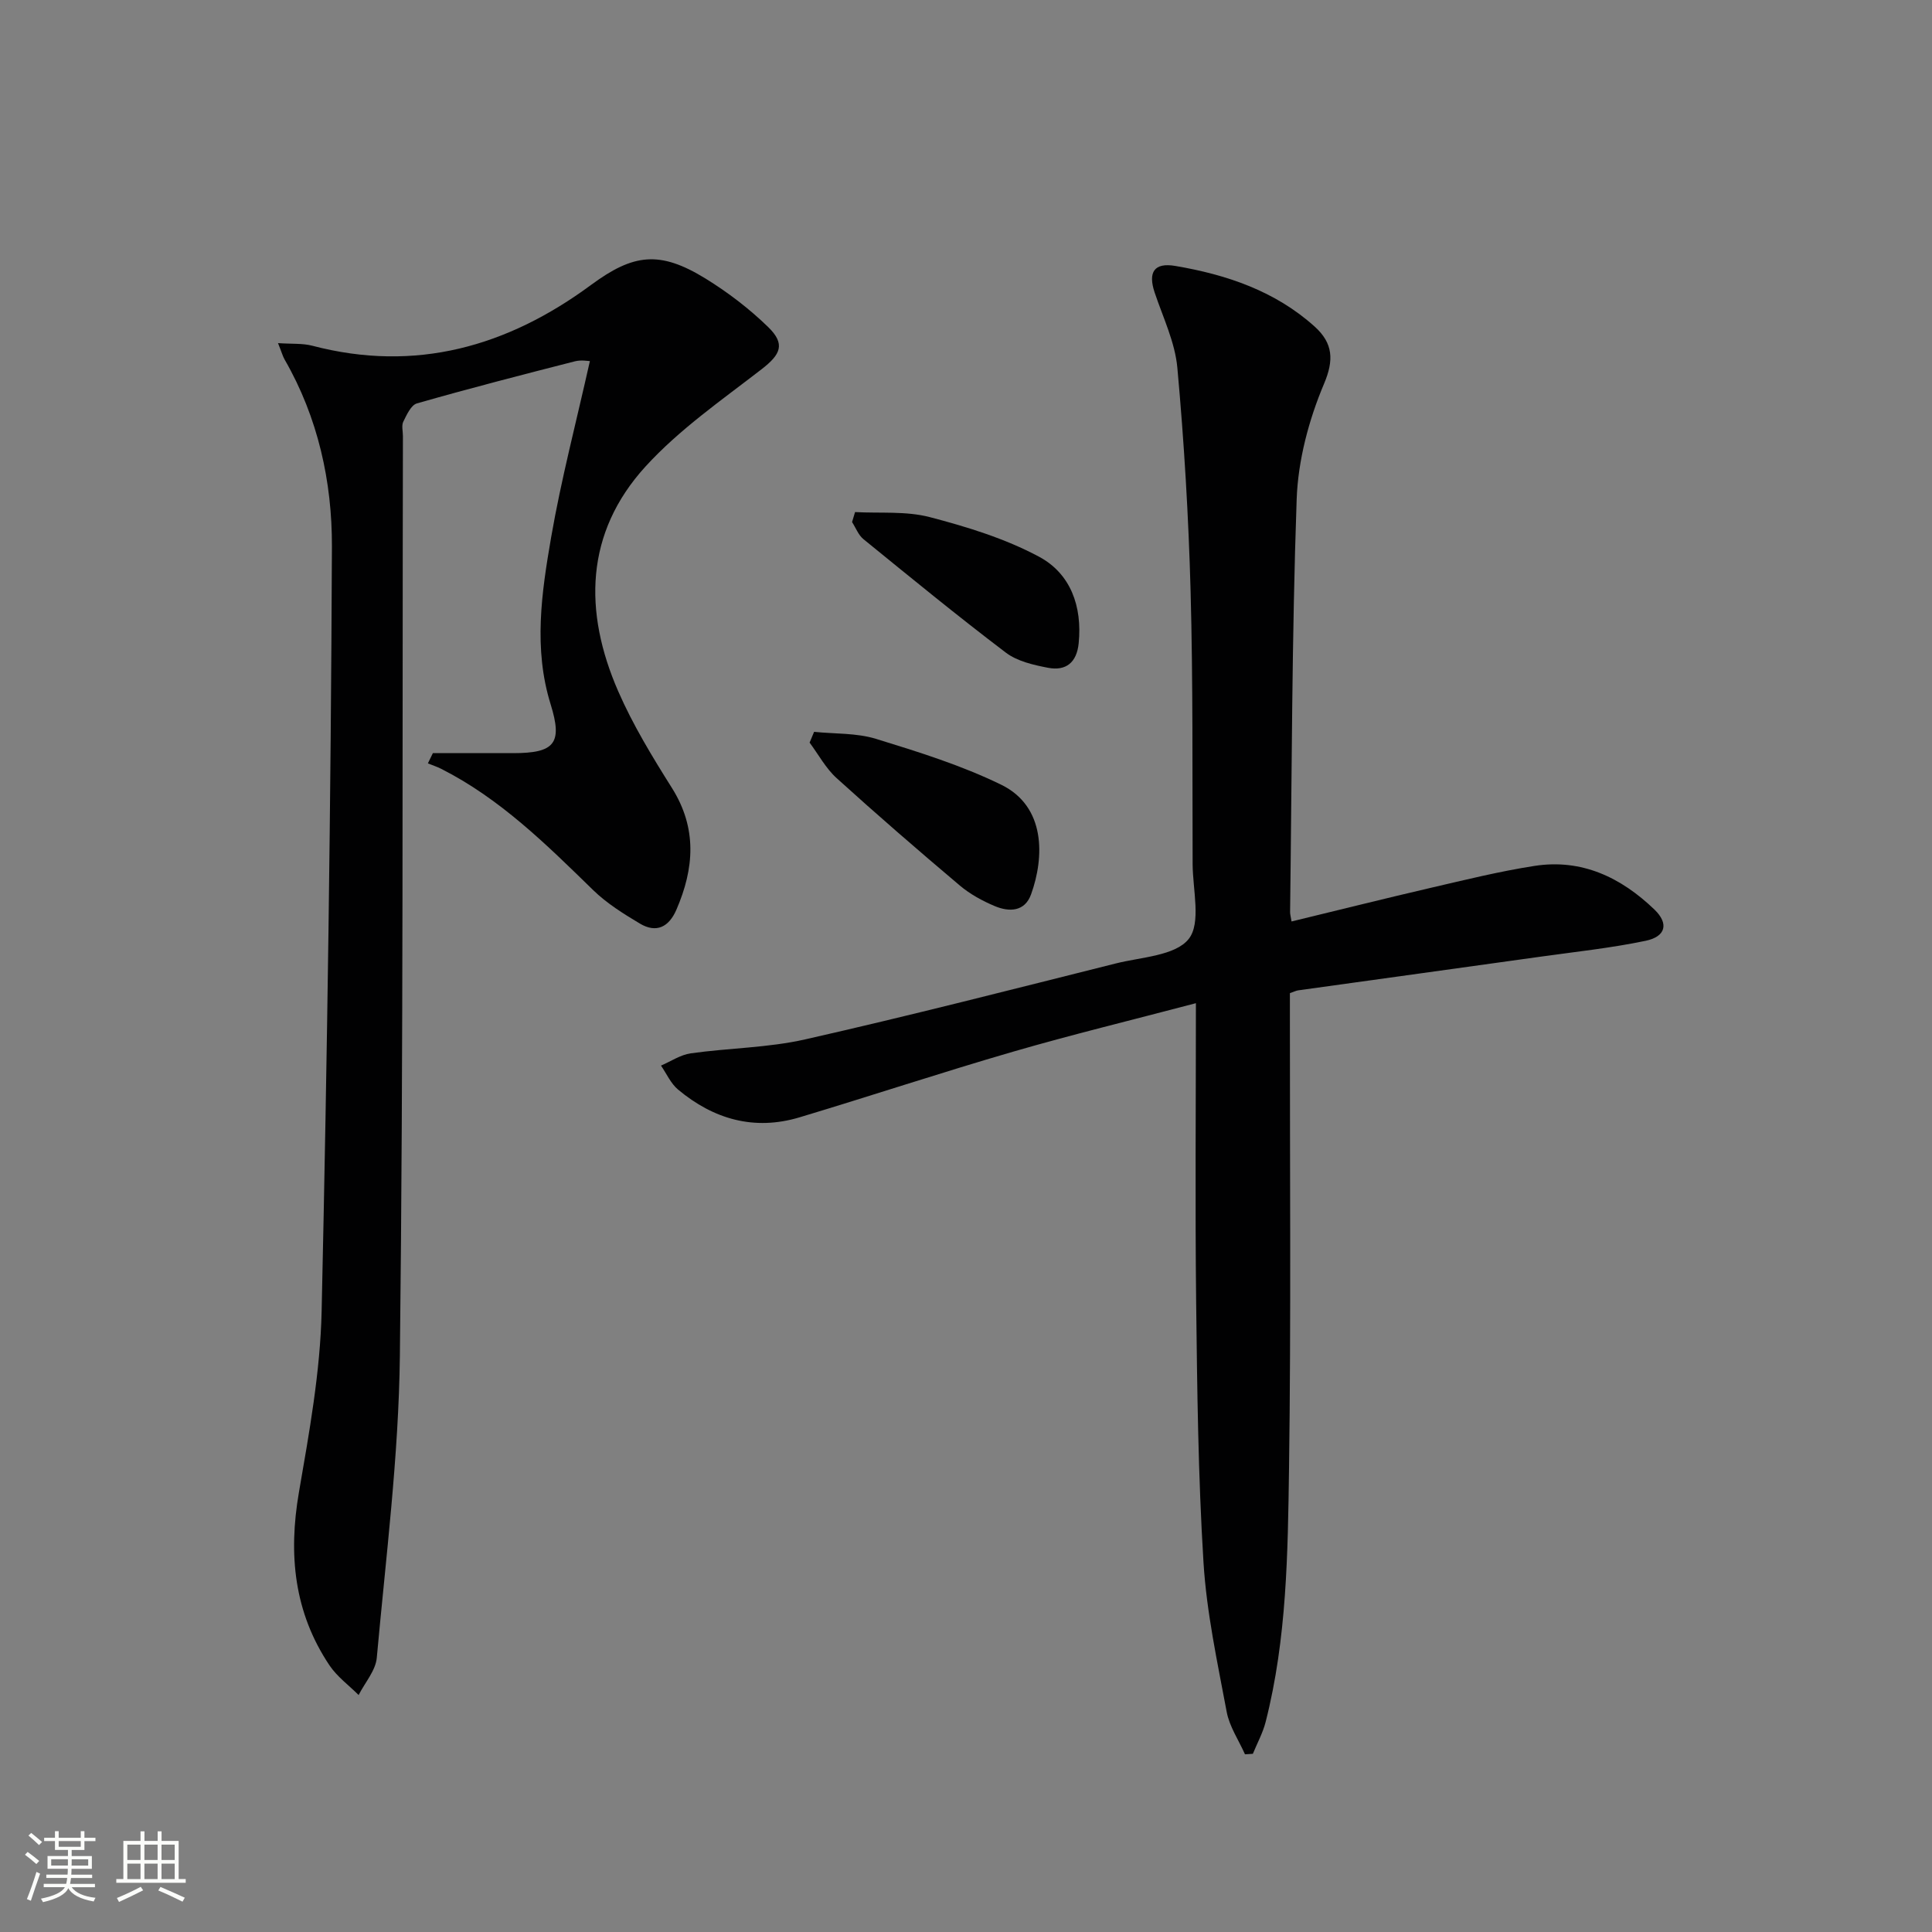
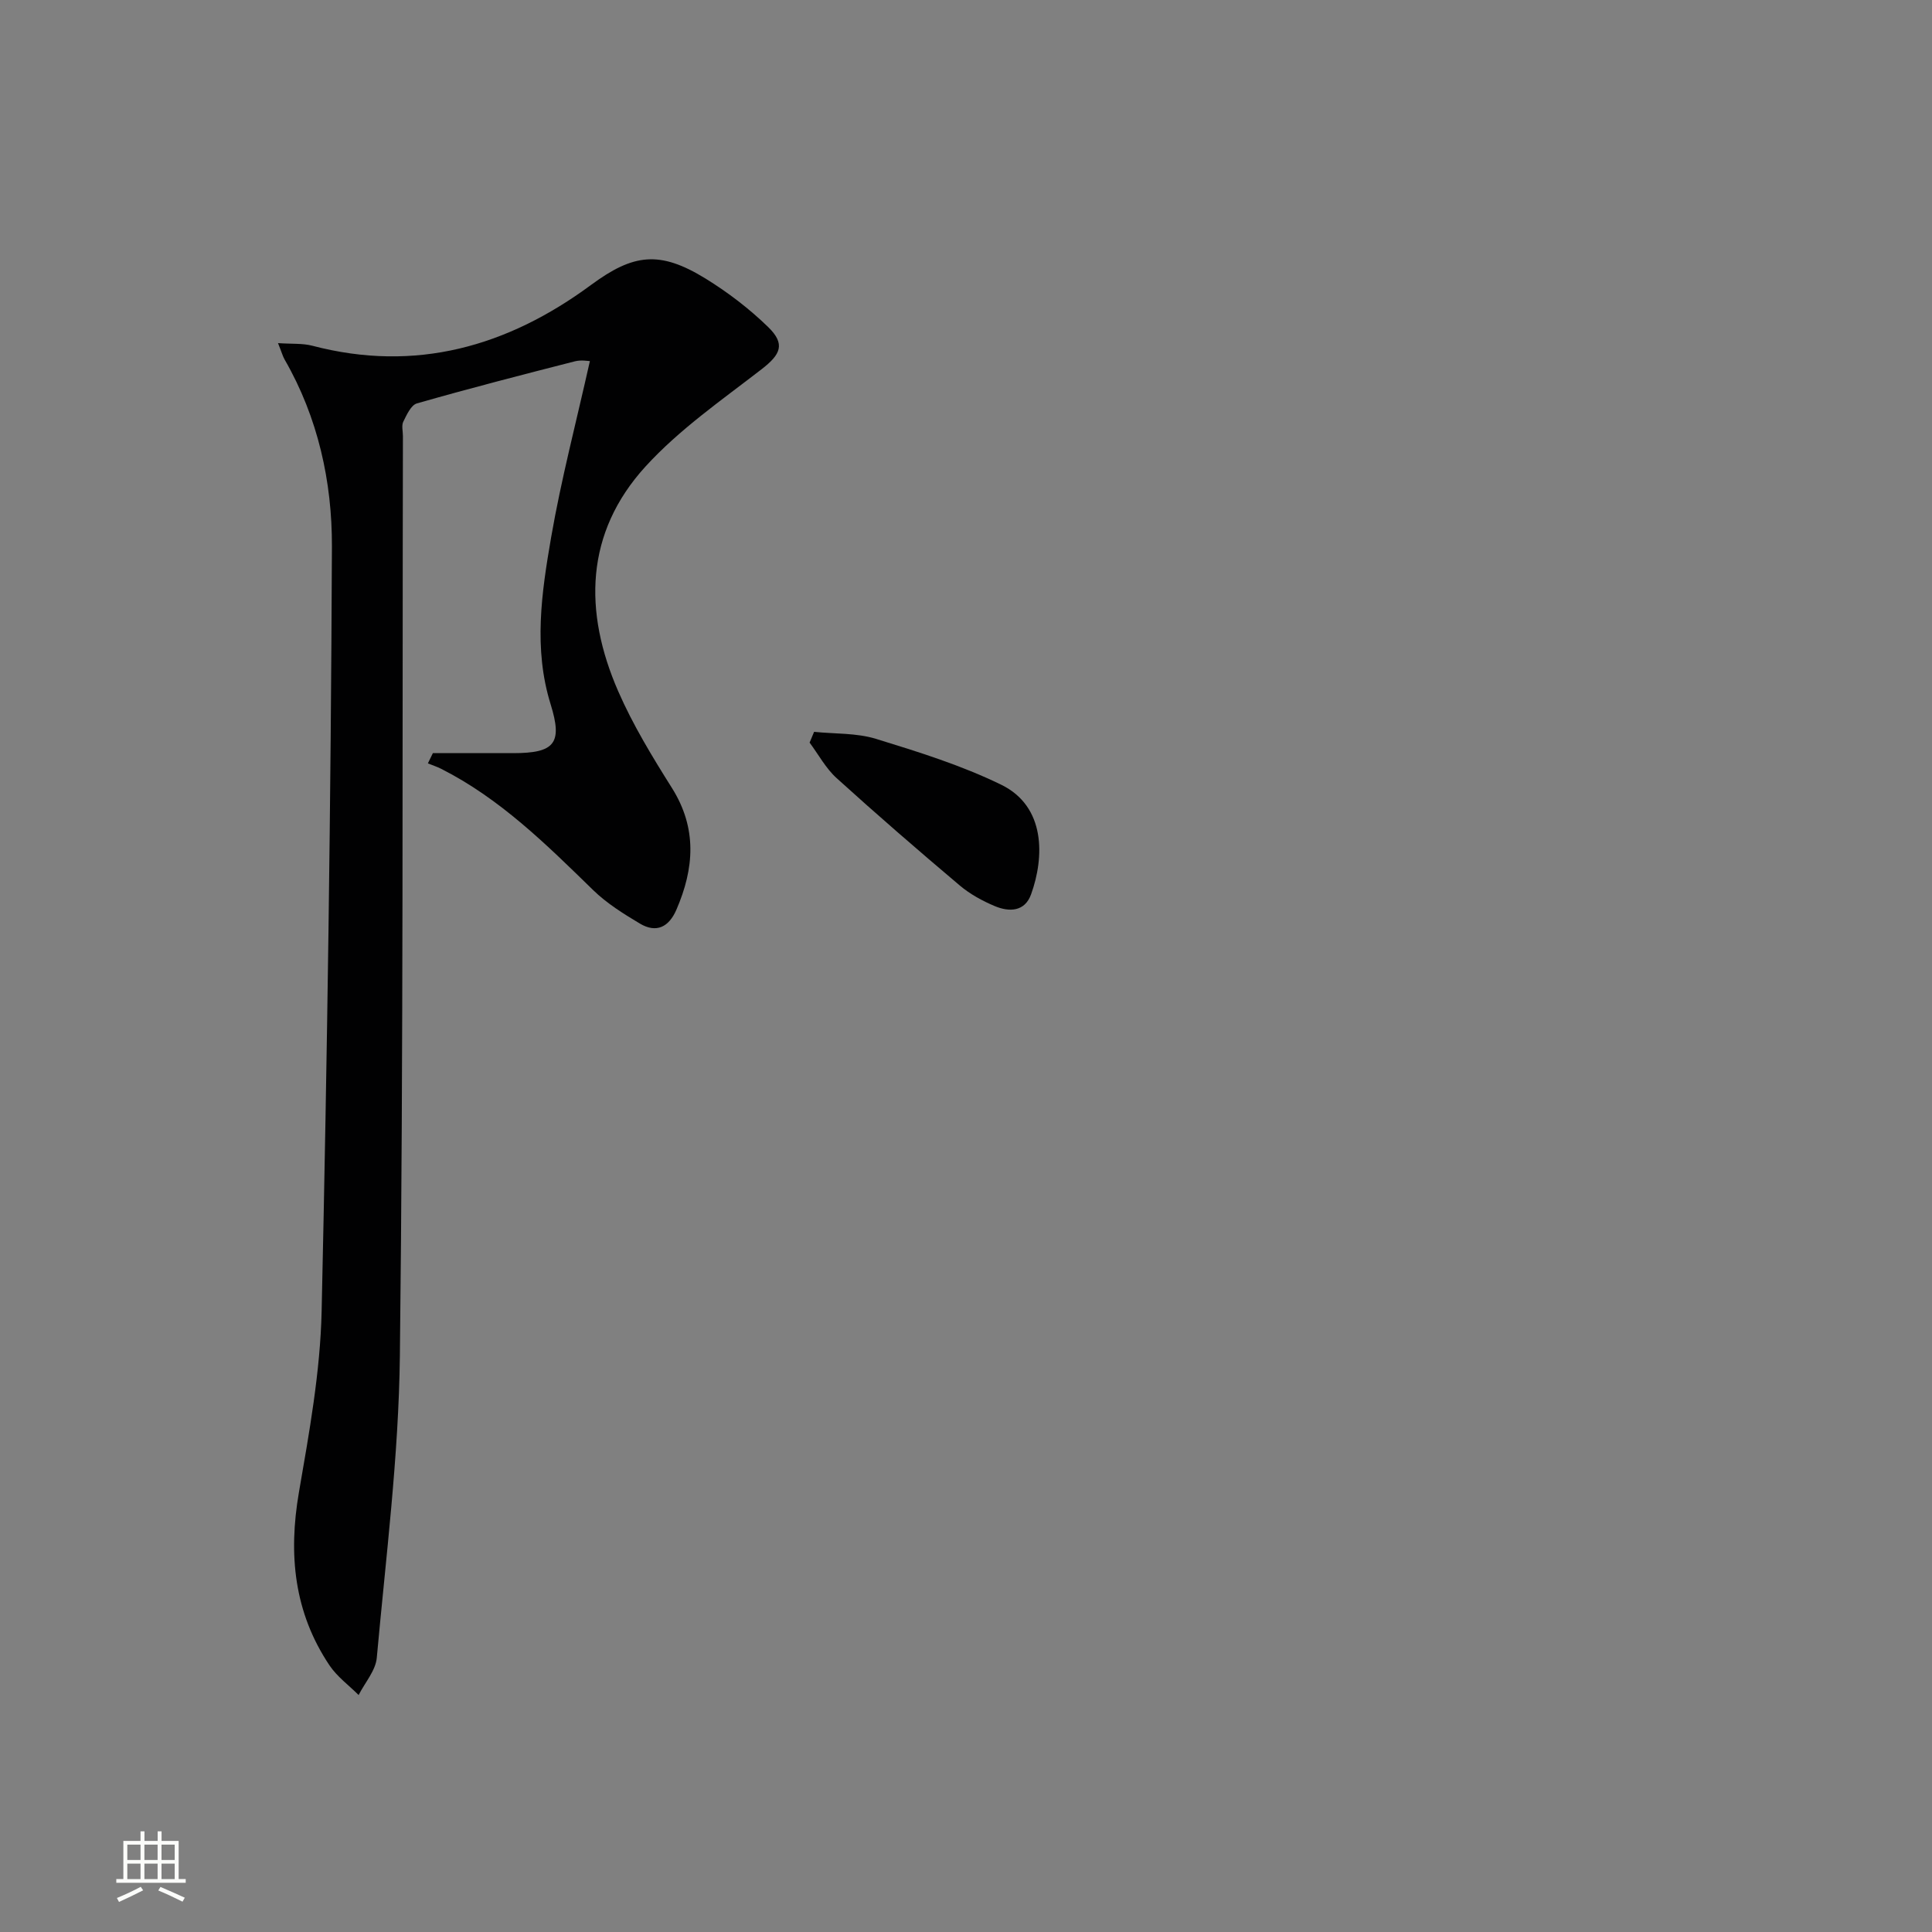
<svg xmlns="http://www.w3.org/2000/svg" enable-background="new 0 0 400 400" viewBox="0 0 400 400">
  <rect x="0" y="0" width="400" height="400" fill="#808080" stroke="none" />
-   <path d="m5.17 384 .55-.58c.85.61 1.65 1.24 2.4 1.87l-.59.64c-.83-.73-1.62-1.38-2.36-1.93m1.22 9.53-.82-.34c.71-1.76 1.37-3.64 1.98-5.63.24.13.5.25.76.36-.6 1.67-1.24 3.54-1.92 5.61m-.5-13.5.57-.54c.56.44 1.31 1.06 2.26 1.87l-.64.64c-.68-.66-1.41-1.32-2.19-1.97m3.25.46h2.24v-1.36h.77v1.36h4.57v-1.36h.76v1.36h2.28v.69h-2.28v1.84h-2.64v1.26h4.18v2.64h-4.21c0 .45-.02.86-.05 1.21h4.32v.69h-4.38c-.04.34-.1.75-.19 1.22h5.15v.69h-4.82c.87 1.19 2.51 1.92 4.93 2.19-.17.31-.3.57-.37.76-2.77-.49-4.52-1.41-5.26-2.76-.56 1.26-2.3 2.23-5.24 2.9-.12-.24-.26-.48-.43-.72 2.73-.55 4.38-1.34 4.96-2.38h-4.38v-.69h4.65c.1-.38.17-.79.21-1.22h-4.32v-.69h4.4c.03-.34.05-.75.05-1.21h-4.2v-2.64h4.23v-1.26h-2.69v-1.84h-2.24zm1.46 4.46v1.29h3.45c.01-.4.02-.57.01-.53v-.32-.45h-3.46zm1.55-2.59h4.57v-1.19h-4.57zm6.11 2.59h-3.42v.77c-.01.19-.01.37-.02.53h3.44z" fill="#fbfcfa" />
  <path d="m32.63 379.16h.82v1.98h3.54v7.89h1.46v.78h-14.37v-.78h1.46v-7.89h3.55v-1.98h.82v1.98h2.73v-1.98zm-3.49 11.48.5.73c-1.61.82-3.28 1.63-5 2.41-.13-.27-.28-.55-.44-.82 1.75-.72 3.4-1.49 4.94-2.32m-2.78-5.55h2.73v-3.18h-2.73zm0 3.95h2.73v-3.2h-2.73zm3.54-3.95h2.73v-3.18h-2.73zm0 3.95h2.73v-3.2h-2.73zm7.89 4.68c-1.84-.92-3.51-1.7-5.02-2.32l.45-.73c1.89.8 3.57 1.55 5.04 2.23zm-1.62-11.81h-2.73v3.18h2.73zm-2.73 7.13h2.73v-3.2h-2.73z" fill="#fbfcfa" />
  <g fill="#010102">
-     <path d="m257.76 363.21c-1.3-2.93-3.22-5.74-3.79-8.8-1.92-10.26-4.16-20.56-4.8-30.94-1.11-17.93-1.31-35.93-1.52-53.9-.23-20.3-.05-40.6-.05-61.87-13.32 3.51-25.65 6.5-37.82 10.03-14.81 4.3-29.46 9.16-44.24 13.6-9.38 2.82-17.79.4-25.15-5.74-1.51-1.26-2.38-3.29-3.54-4.97 2.05-.88 4.04-2.24 6.17-2.54 7.88-1.11 15.98-1.14 23.7-2.89 21.52-4.87 42.9-10.36 64.3-15.72 5.26-1.32 12.3-1.58 15.08-5.06 2.63-3.3.84-10.2.82-15.52-.07-18.83.09-37.66-.42-56.48-.42-15.43-1.34-30.88-2.74-46.25-.48-5.31-2.98-10.45-4.71-15.62-1.39-4.18-.11-6.23 4.29-5.48 10.6 1.8 20.65 5.18 28.83 12.54 3.87 3.48 4.01 7 1.96 11.85-3.16 7.48-5.39 15.87-5.67 23.95-1 28.45-.99 56.94-1.36 85.41-.01.49.15.98.3 1.97 9.67-2.34 19.24-4.74 28.85-6.97 7.11-1.65 14.23-3.41 21.43-4.53 9.8-1.53 17.95 2.39 24.86 9.04 2.99 2.88 2.38 5.58-1.82 6.46-7.12 1.49-14.4 2.26-21.62 3.27-16.77 2.35-33.54 4.65-50.31 6.99-.46.06-.9.3-1.73.58v5.38c-.02 31 .25 62-.18 92.99-.25 17.58-.45 35.27-4.84 52.51-.58 2.28-1.75 4.41-2.65 6.61-.54.03-1.09.07-1.63.1z" />
    <path d="m89.62 155.93h16.62c8.59 0 10.28-2.01 7.77-10.09-3.6-11.56-1.88-23.14.09-34.56 2.08-12.02 5.2-23.87 8.03-36.52-.32 0-1.8-.29-3.12.05-10.93 2.79-21.85 5.61-32.69 8.71-1.22.35-2.12 2.36-2.82 3.78-.4.81-.08 1.96-.08 2.96-.14 63.48.11 126.96-.63 190.43-.24 20.86-2.9 41.71-4.78 62.53-.24 2.67-2.46 5.15-3.76 7.72-2.03-2.03-4.46-3.8-6.03-6.14-7.35-10.97-8.55-22.97-6.33-35.84 2.14-12.4 4.42-24.95 4.7-37.47 1.17-52.76 1.92-105.54 2.13-158.31.05-13.41-2.87-26.73-9.78-38.72-.4-.69-.6-1.48-1.38-3.42 2.85.2 5.07.01 7.1.54 21.4 5.61 40.4.18 57.7-12.58 8.77-6.47 14.2-7.18 23.71-1.33 4.63 2.85 9.06 6.24 12.96 10.03 3.65 3.55 2.59 5.7-1.37 8.76-8.26 6.39-17.02 12.46-24 20.11-12.57 13.77-12.86 30.07-5.67 46.54 3.04 6.97 7.06 13.57 11.12 20.02 5.26 8.36 4.63 16.66.93 25.22-1.55 3.58-4.14 4.91-7.57 2.86-3.4-2.03-6.86-4.19-9.67-6.93-9.67-9.43-19.24-18.92-31.47-25.11-.88-.44-1.83-.75-2.74-1.12.33-.7.68-1.41 1.03-2.12z" />
    <path d="m168.55 151.52c4.28.44 8.77.21 12.81 1.45 8.8 2.71 17.7 5.48 25.93 9.5 9.27 4.52 8.94 15.07 6.18 22.7-1.3 3.61-4.53 3.68-7.51 2.43-2.57-1.08-5.13-2.48-7.24-4.26-8.62-7.28-17.15-14.66-25.51-22.24-2.24-2.03-3.75-4.88-5.59-7.35.31-.75.62-1.49.93-2.23z" />
-     <path d="m177.03 106.02c5.17.28 10.54-.24 15.45 1.04 7.75 2.02 15.61 4.44 22.62 8.19 6.55 3.5 8.99 10.27 8.23 17.92-.4 4.01-2.63 5.79-6.33 5.09-3.03-.58-6.39-1.35-8.75-3.14-10.01-7.59-19.73-15.56-29.48-23.49-1.05-.85-1.58-2.34-2.36-3.54.21-.7.42-1.39.62-2.07z" />
  </g>
</svg>